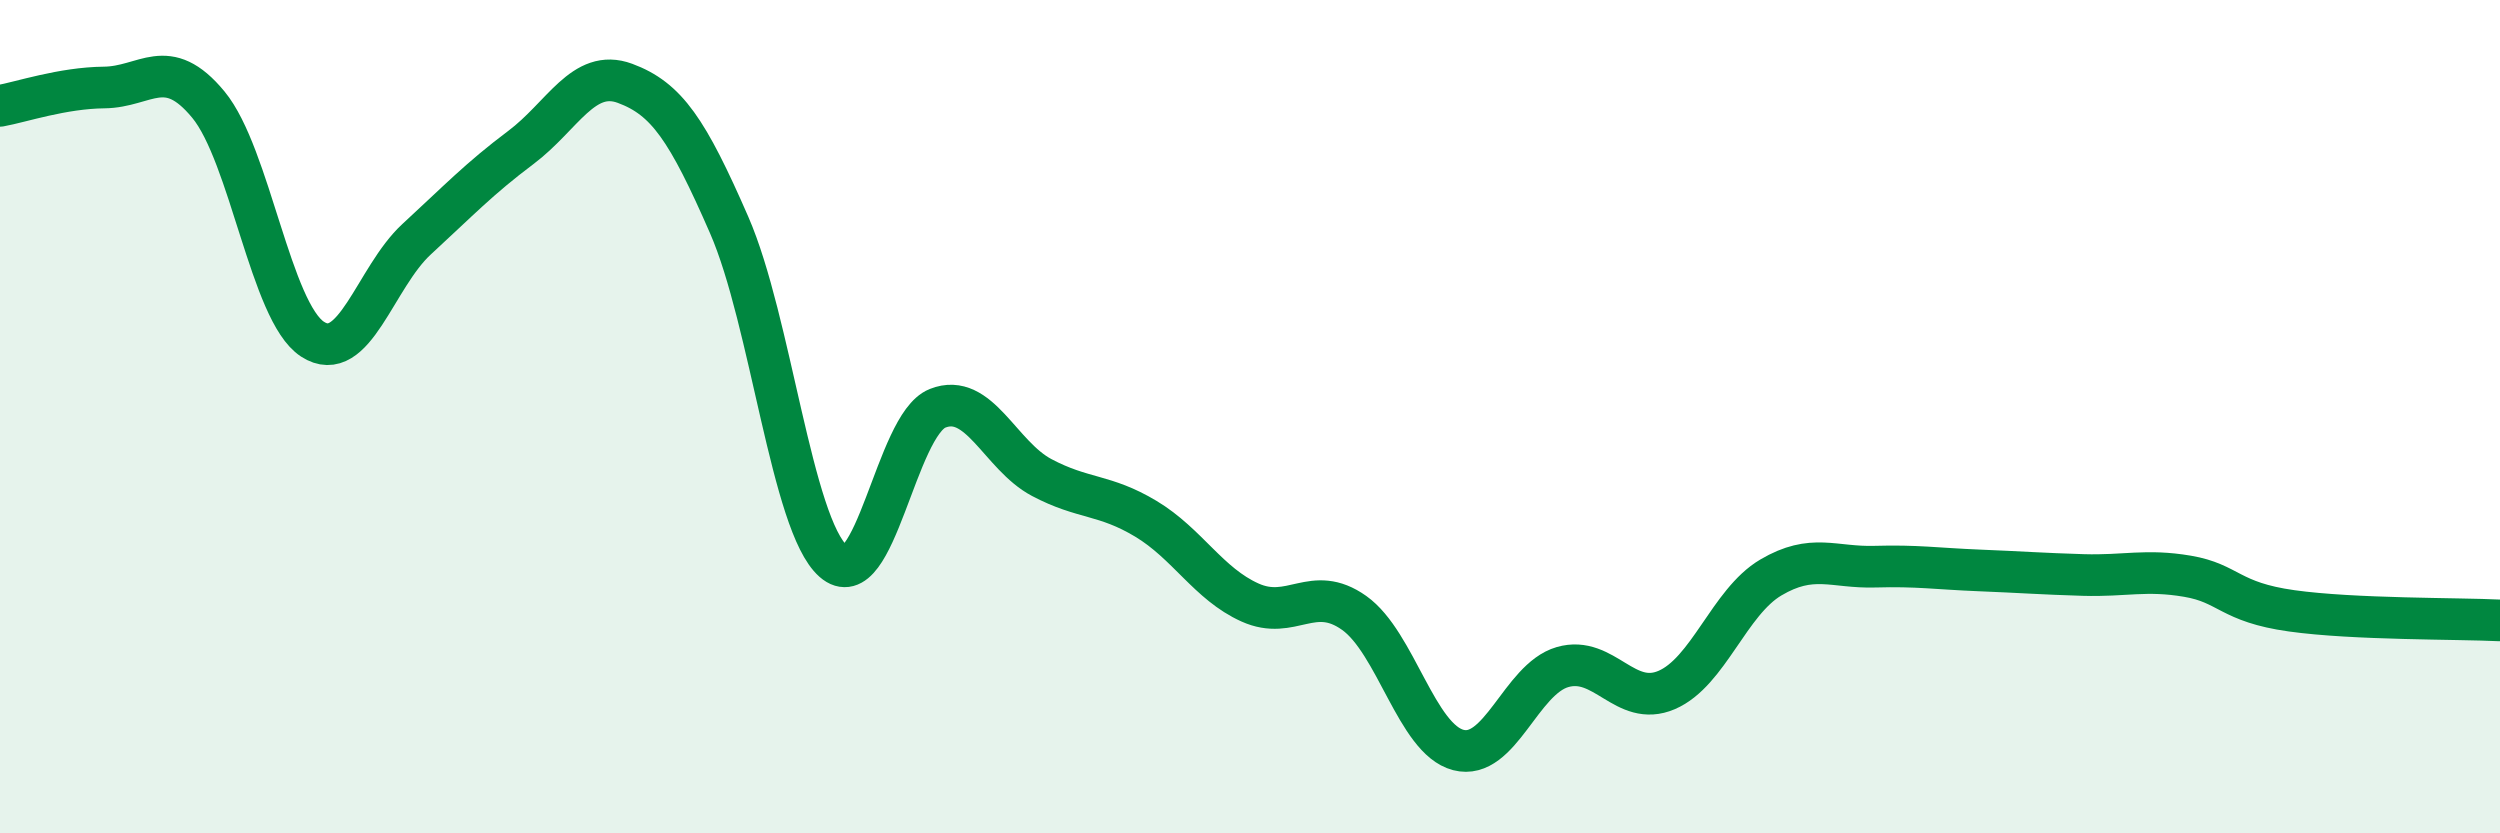
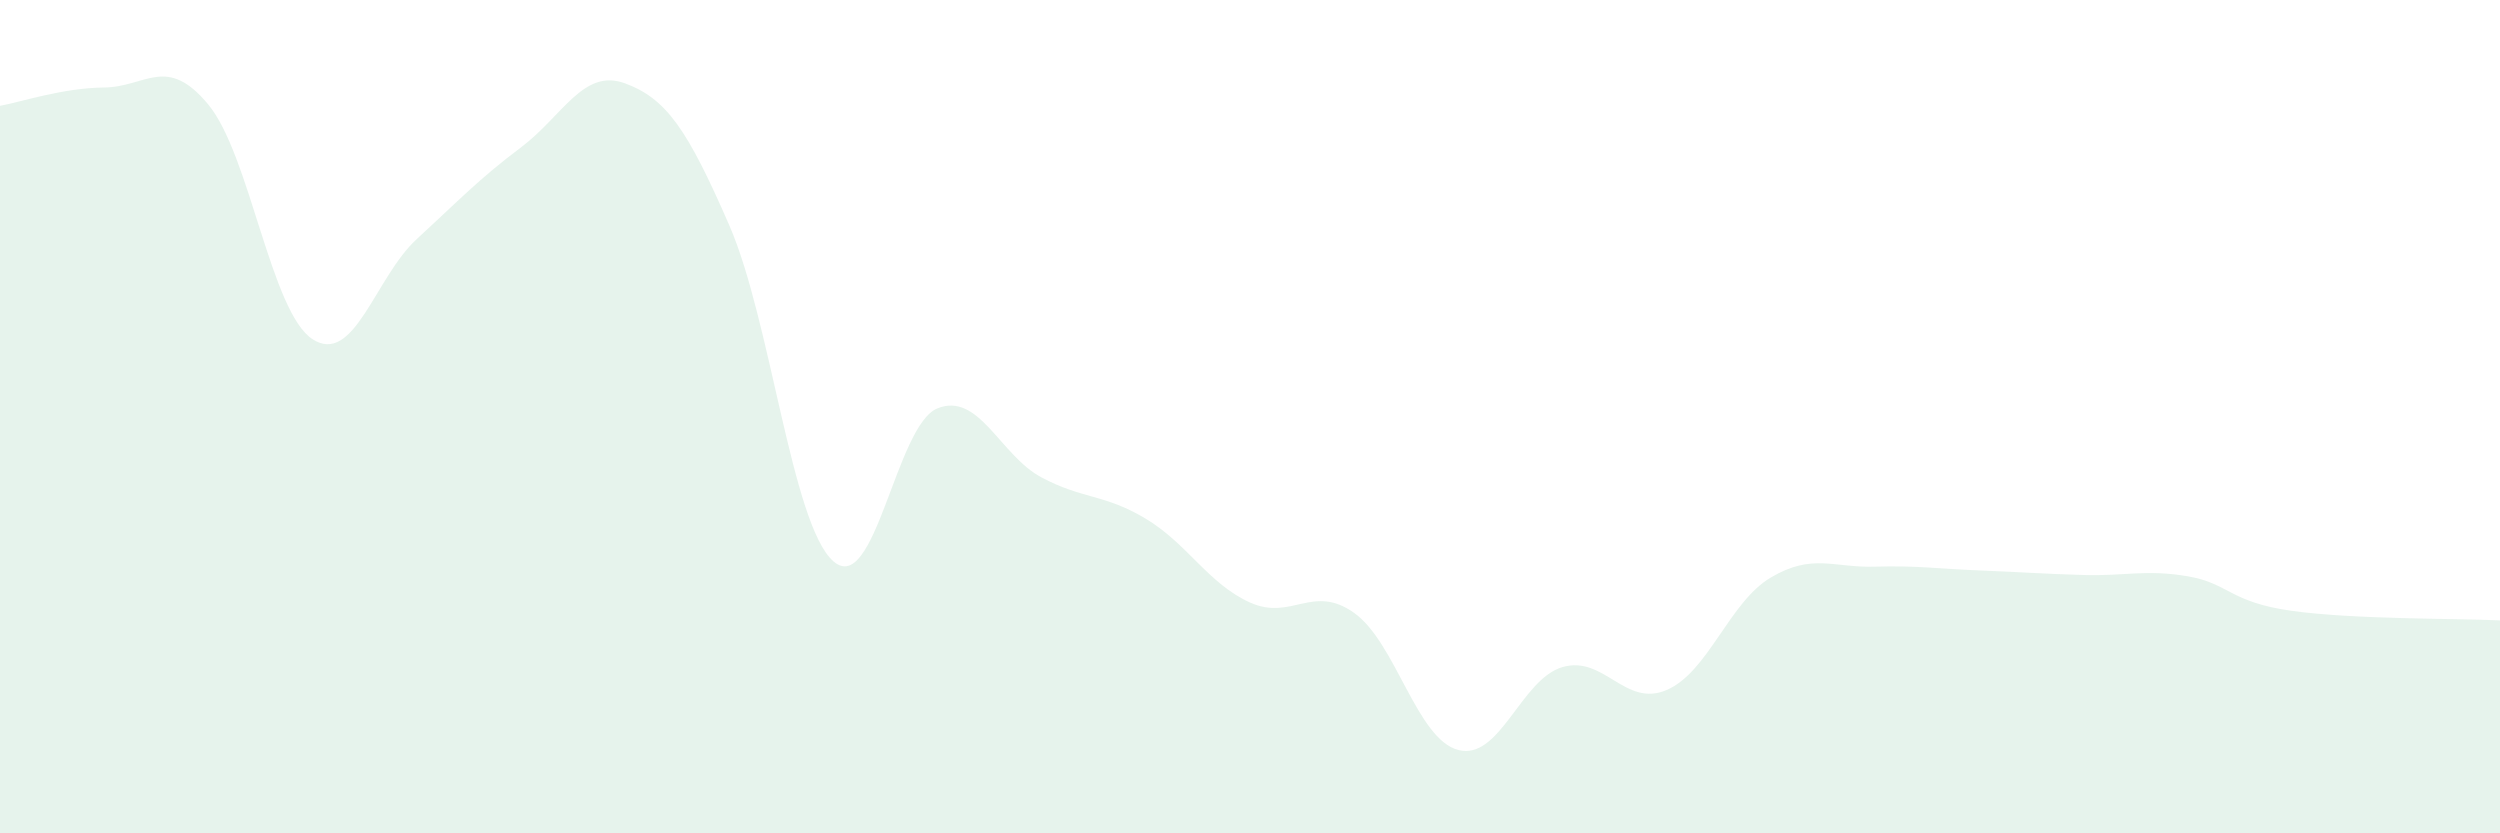
<svg xmlns="http://www.w3.org/2000/svg" width="60" height="20" viewBox="0 0 60 20">
  <path d="M 0,2.54 C 0.5,2.45 1.5,2.11 2.5,2.1 C 3.5,2.09 4,1.3 5,2.51 C 6,3.72 6.5,7.49 7.5,8.14 C 8.5,8.79 9,6.66 10,5.74 C 11,4.82 11.5,4.29 12.5,3.54 C 13.5,2.79 14,1.63 15,2 C 16,2.37 16.5,3.11 17.5,5.4 C 18.5,7.69 19,12.59 20,13.47 C 21,14.35 21.5,10.2 22.5,9.8 C 23.5,9.4 24,10.93 25,11.46 C 26,11.99 26.5,11.85 27.5,12.45 C 28.5,13.05 29,14.01 30,14.46 C 31,14.91 31.5,14 32.5,14.71 C 33.5,15.42 34,17.74 35,18 C 36,18.26 36.5,16.3 37.5,16.01 C 38.5,15.72 39,16.99 40,16.56 C 41,16.13 41.5,14.45 42.5,13.86 C 43.5,13.27 44,13.63 45,13.6 C 46,13.57 46.5,13.65 47.5,13.69 C 48.5,13.73 49,13.77 50,13.8 C 51,13.83 51.5,13.66 52.5,13.83 C 53.5,14 53.5,14.45 55,14.66 C 56.5,14.87 59,14.84 60,14.89L60 20L0 20Z" fill="#008740" opacity="0.1" stroke-linecap="round" stroke-linejoin="round" />
-   <path d="M 0,2.54 C 0.5,2.45 1.5,2.11 2.5,2.1 C 3.5,2.09 4,1.3 5,2.51 C 6,3.72 6.5,7.49 7.5,8.14 C 8.5,8.79 9,6.66 10,5.74 C 11,4.82 11.5,4.29 12.5,3.54 C 13.5,2.79 14,1.63 15,2 C 16,2.37 16.5,3.11 17.5,5.4 C 18.5,7.69 19,12.59 20,13.47 C 21,14.35 21.5,10.2 22.5,9.8 C 23.5,9.4 24,10.93 25,11.46 C 26,11.99 26.5,11.85 27.5,12.45 C 28.5,13.05 29,14.01 30,14.46 C 31,14.91 31.5,14 32.5,14.71 C 33.5,15.42 34,17.74 35,18 C 36,18.26 36.5,16.3 37.5,16.01 C 38.5,15.72 39,16.99 40,16.56 C 41,16.13 41.5,14.45 42.5,13.86 C 43.5,13.27 44,13.63 45,13.6 C 46,13.57 46.5,13.65 47.5,13.69 C 48.5,13.73 49,13.77 50,13.8 C 51,13.83 51.5,13.66 52.5,13.83 C 53.5,14 53.5,14.45 55,14.66 C 56.5,14.87 59,14.84 60,14.89" stroke="#008740" stroke-width="1" fill="none" stroke-linecap="round" stroke-linejoin="round" />
</svg>